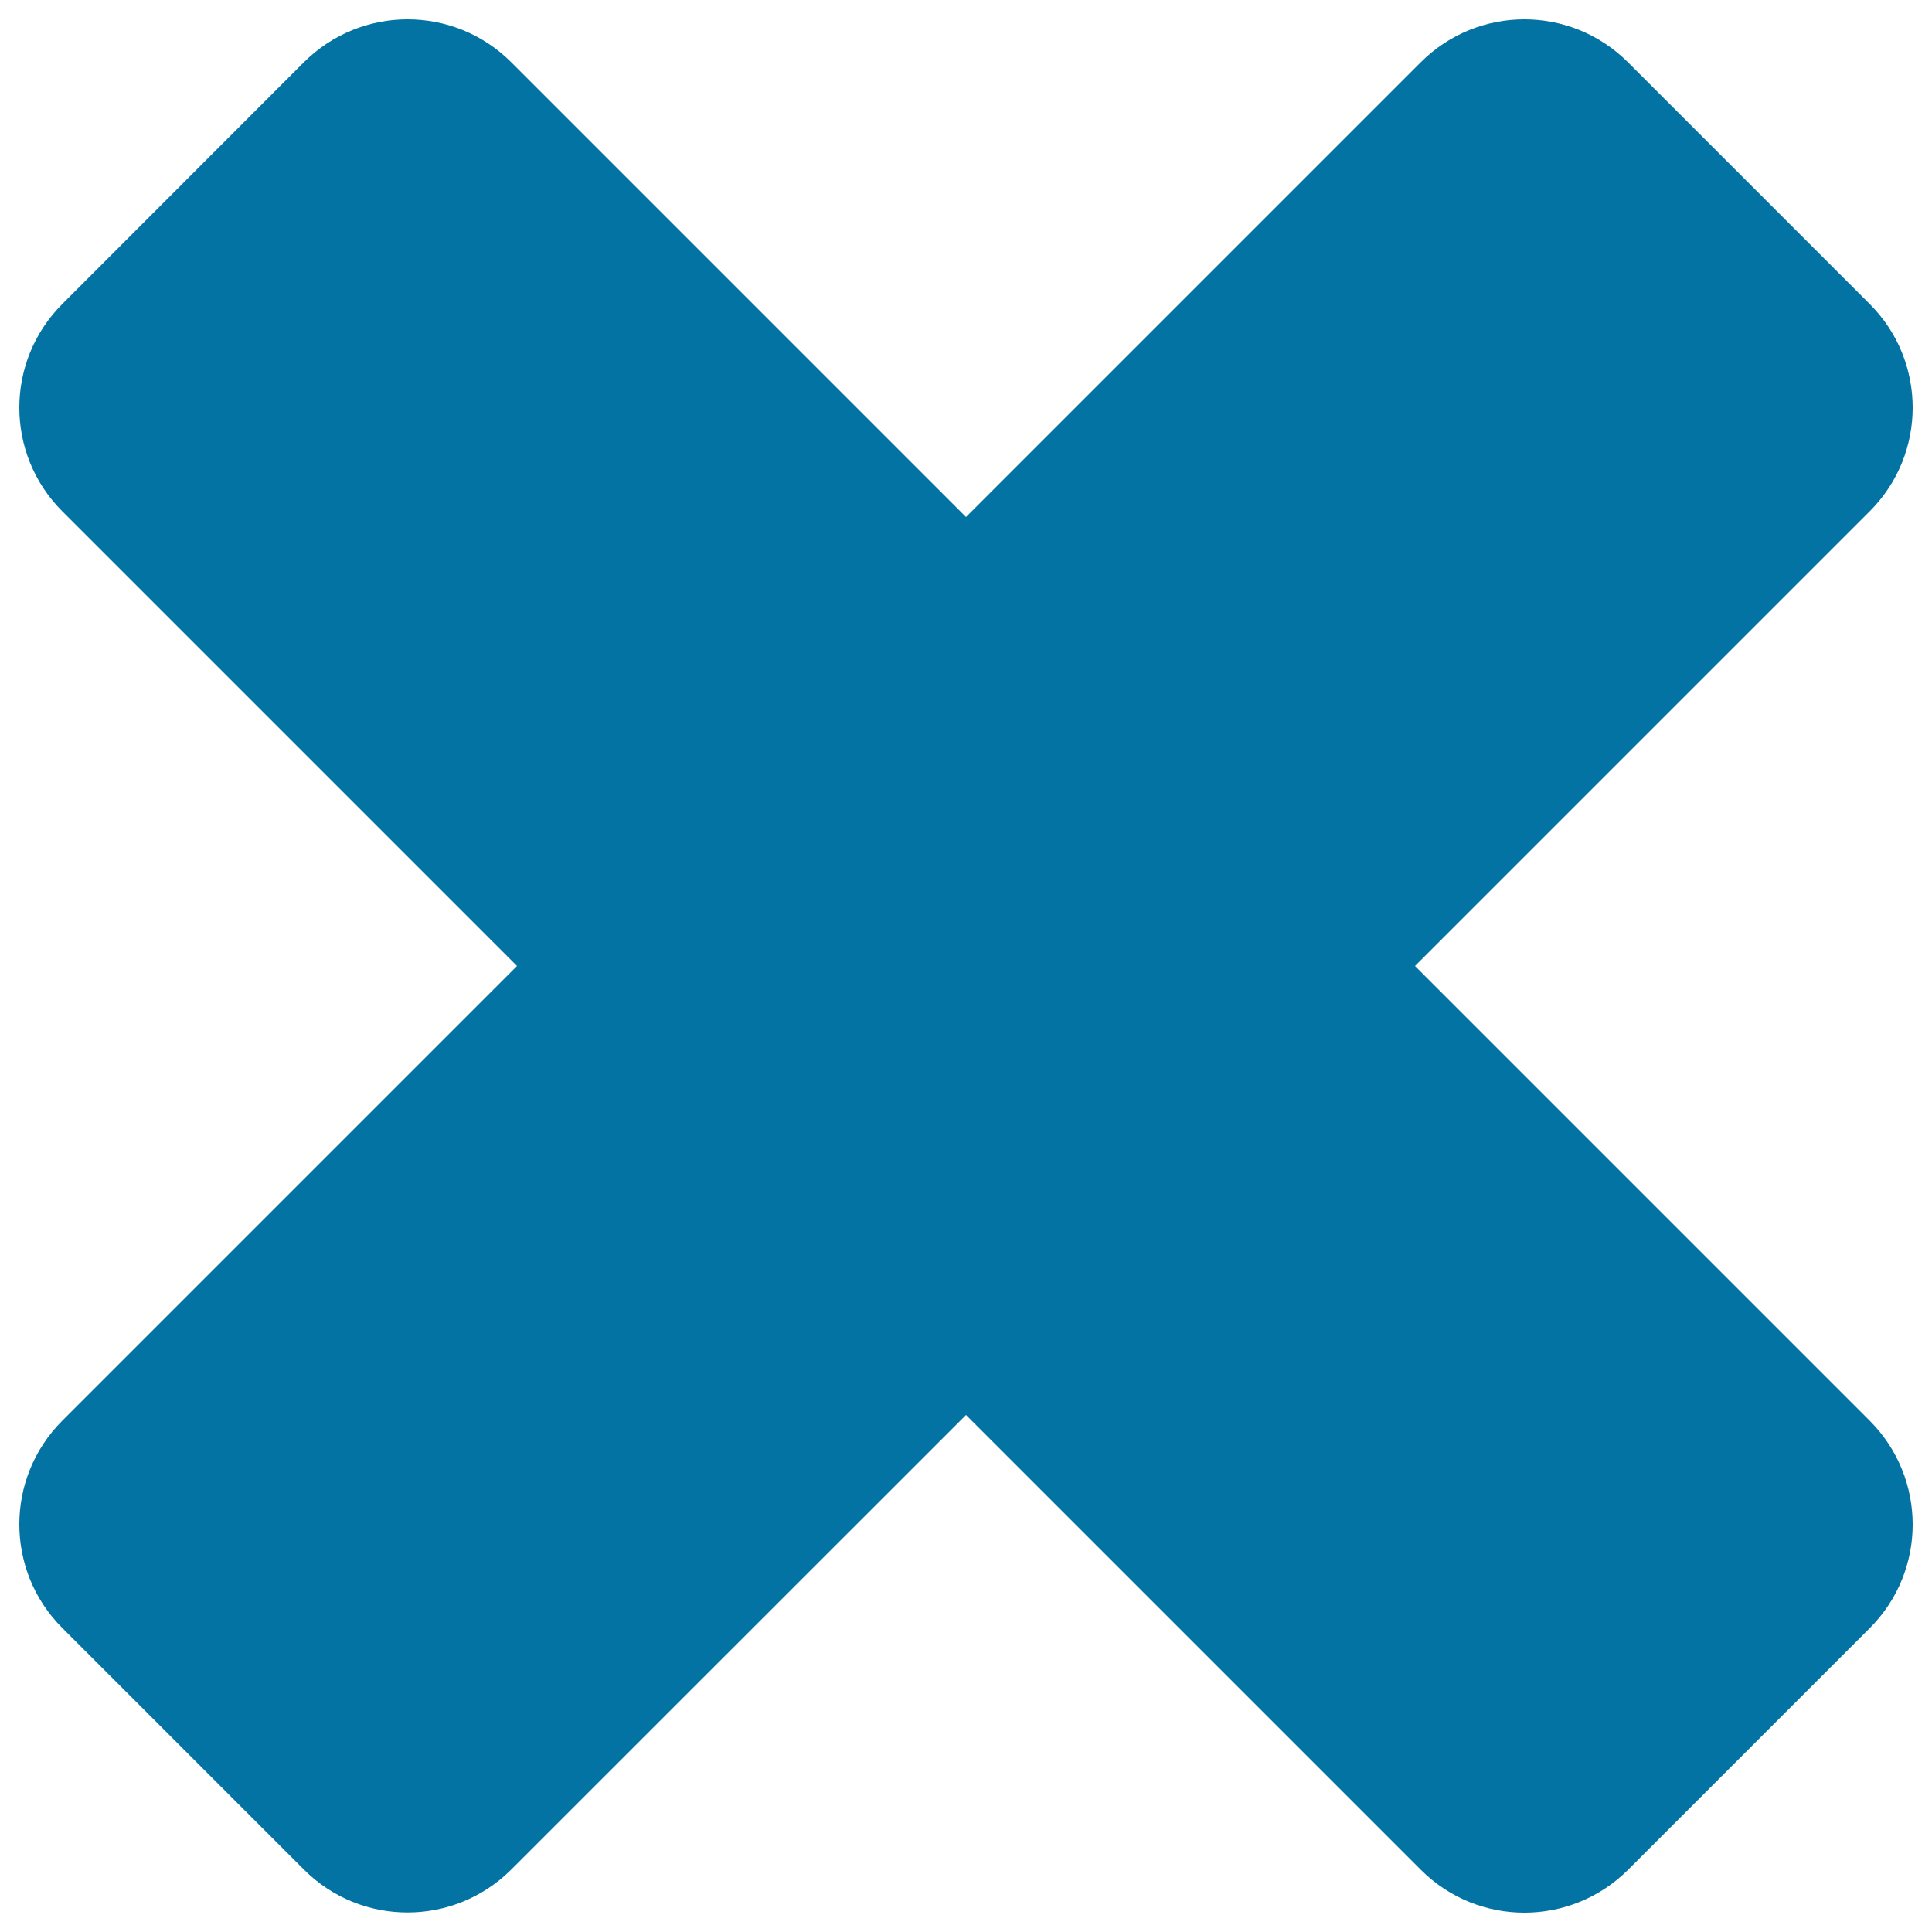
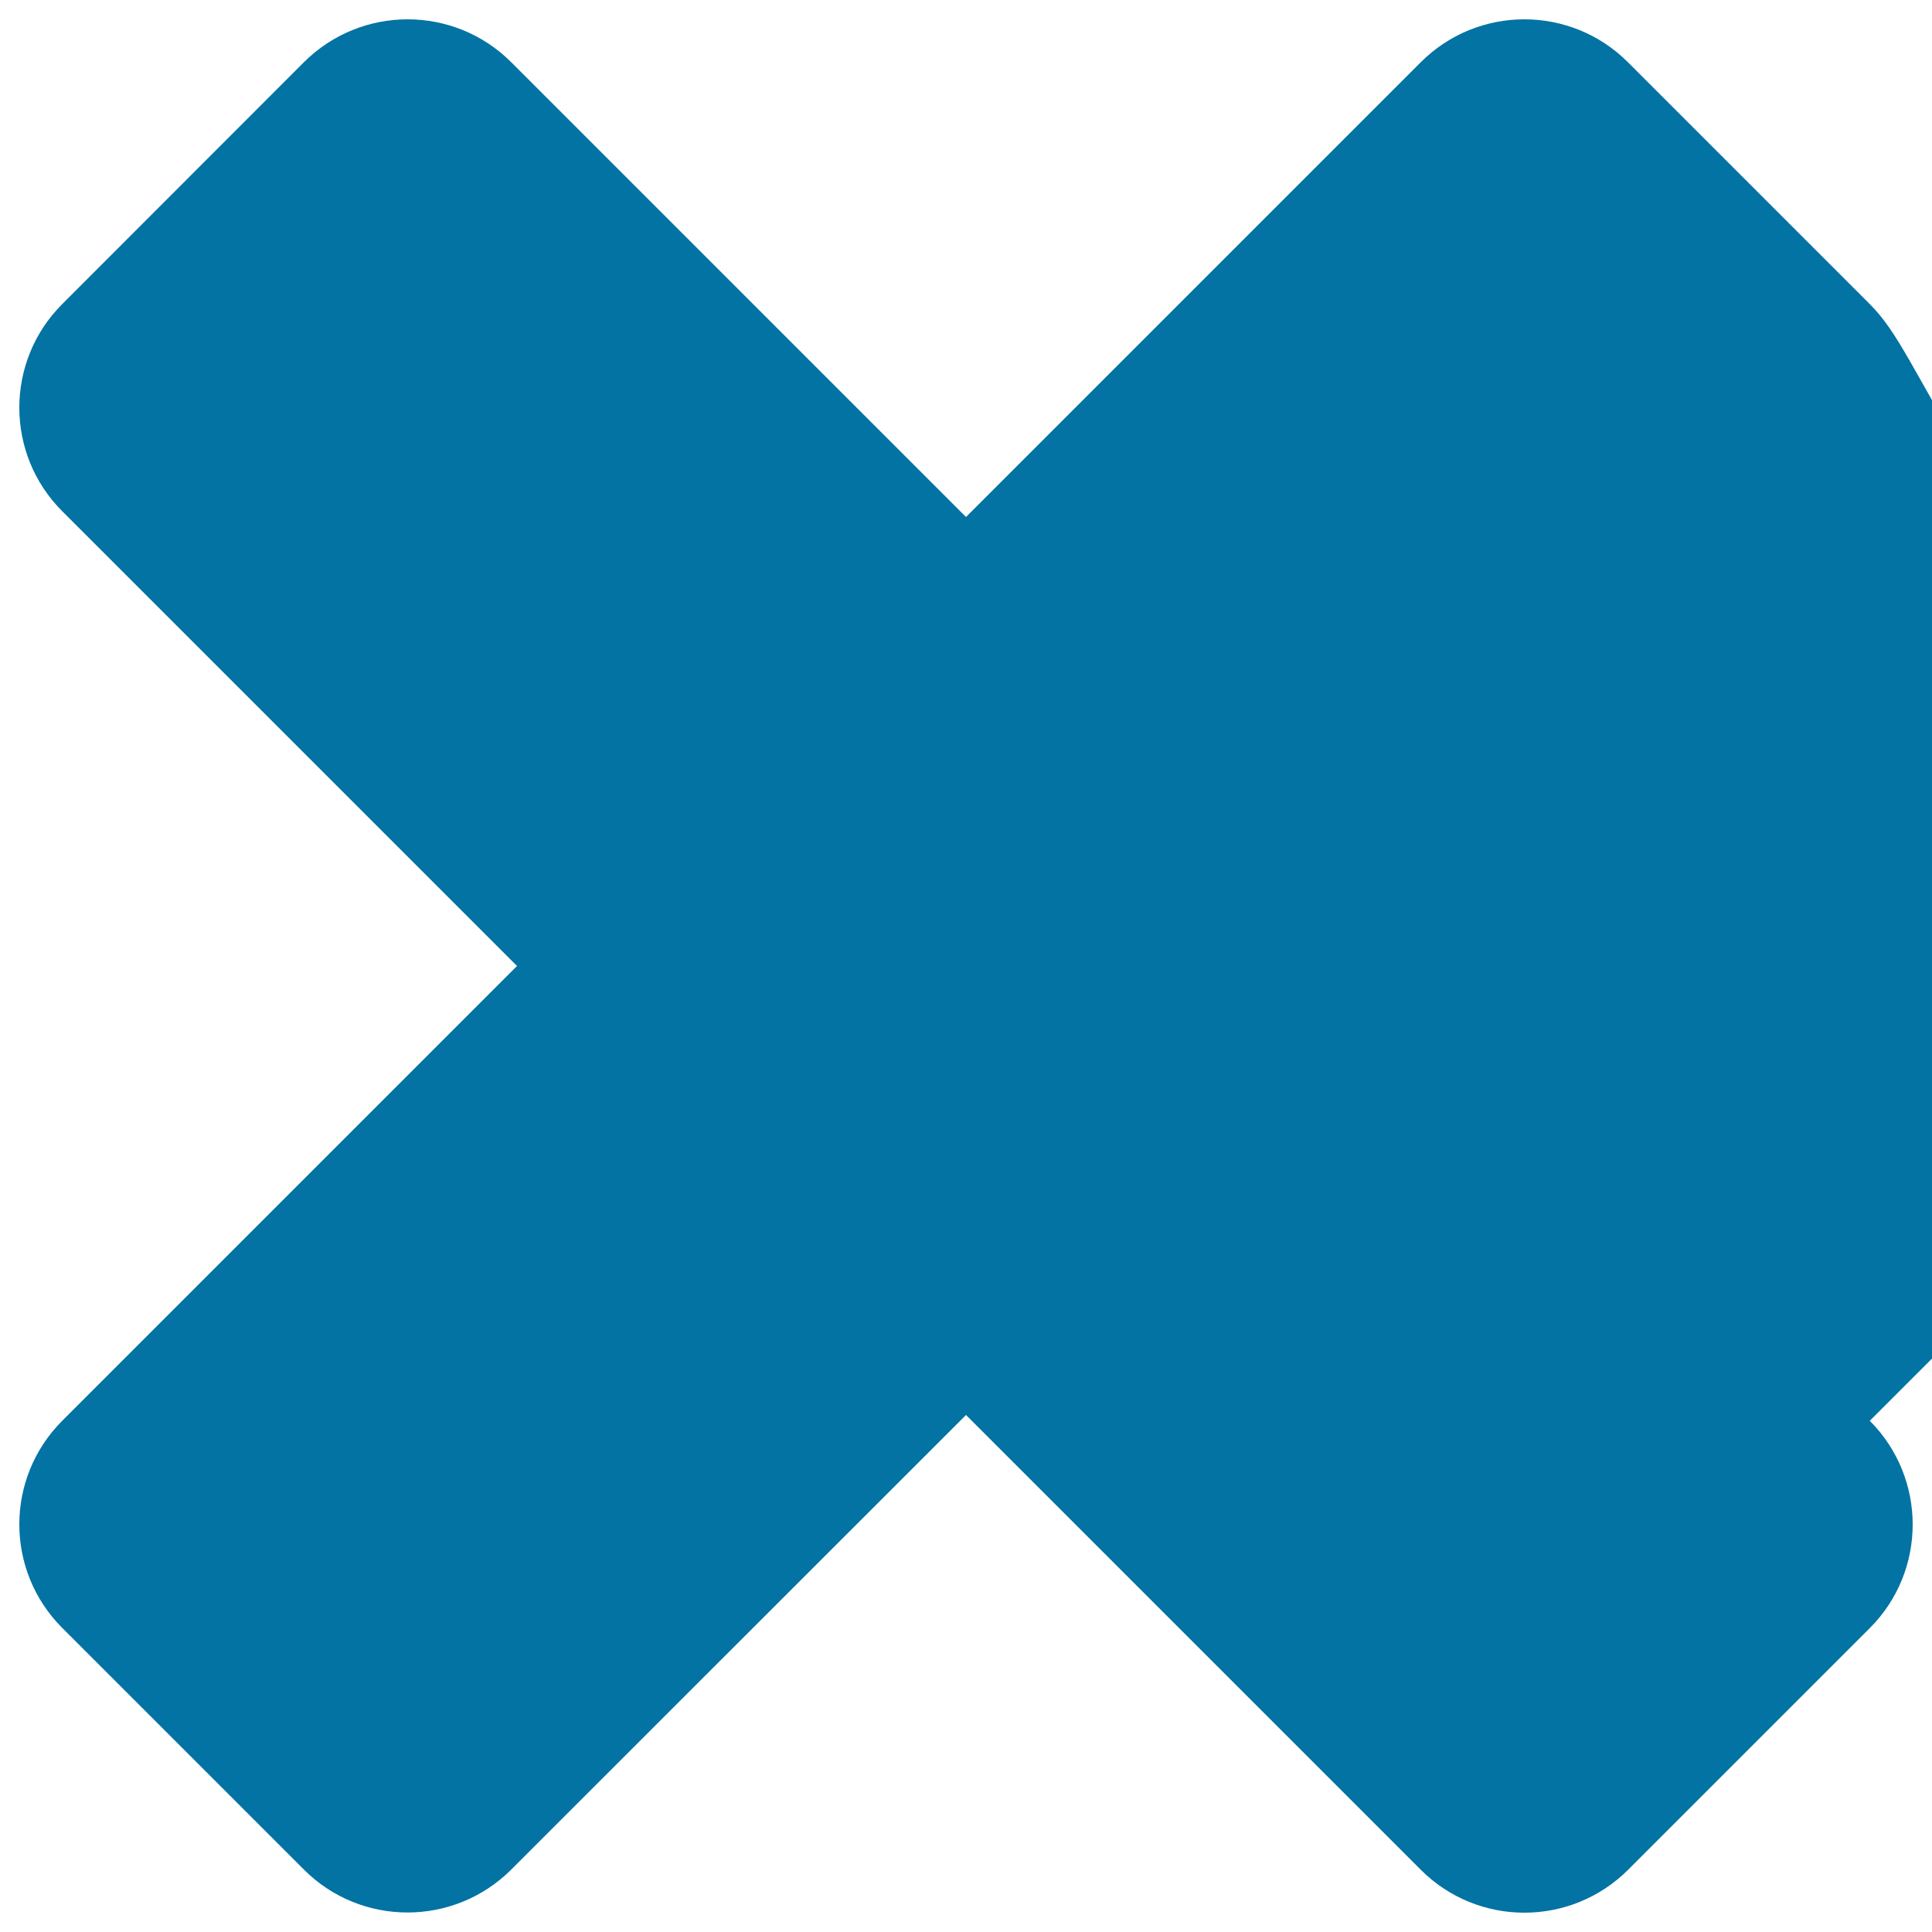
<svg xmlns="http://www.w3.org/2000/svg" viewBox="0 0 1000 1000" style="fill:#0273a2">
  <title>Cross Sign SVG icon</title>
  <g>
    <g>
-       <path d="M967.8,157.4L842.6,32.2C813,2.6,765,2.6,735.4,32.2L500,267.6L264.6,32.2C235,2.6,187,2.6,157.3,32.2L32.2,157.4C2.6,187,2.6,235,32.2,264.6L267.6,500L32.2,735.4C2.6,765,2.6,813,32.2,842.6l125.1,125.1c29.6,29.6,77.6,29.6,107.3,0L500,732.4l235.4,235.4c29.6,29.6,77.6,29.6,107.3,0l125.1-125.1c29.6-29.6,29.6-77.6,0-107.3L732.4,500l235.4-235.4C997.4,235,997.4,187,967.8,157.4z" />
+       <path d="M967.8,157.4L842.6,32.2C813,2.6,765,2.6,735.4,32.2L500,267.6L264.6,32.2C235,2.6,187,2.6,157.3,32.2L32.2,157.4C2.6,187,2.6,235,32.2,264.6L267.6,500L32.2,735.4C2.6,765,2.6,813,32.2,842.6l125.1,125.1c29.6,29.6,77.6,29.6,107.3,0L500,732.4l235.4,235.4c29.6,29.6,77.6,29.6,107.3,0l125.1-125.1c29.6-29.6,29.6-77.6,0-107.3l235.4-235.4C997.4,235,997.4,187,967.8,157.4z" />
    </g>
  </g>
</svg>